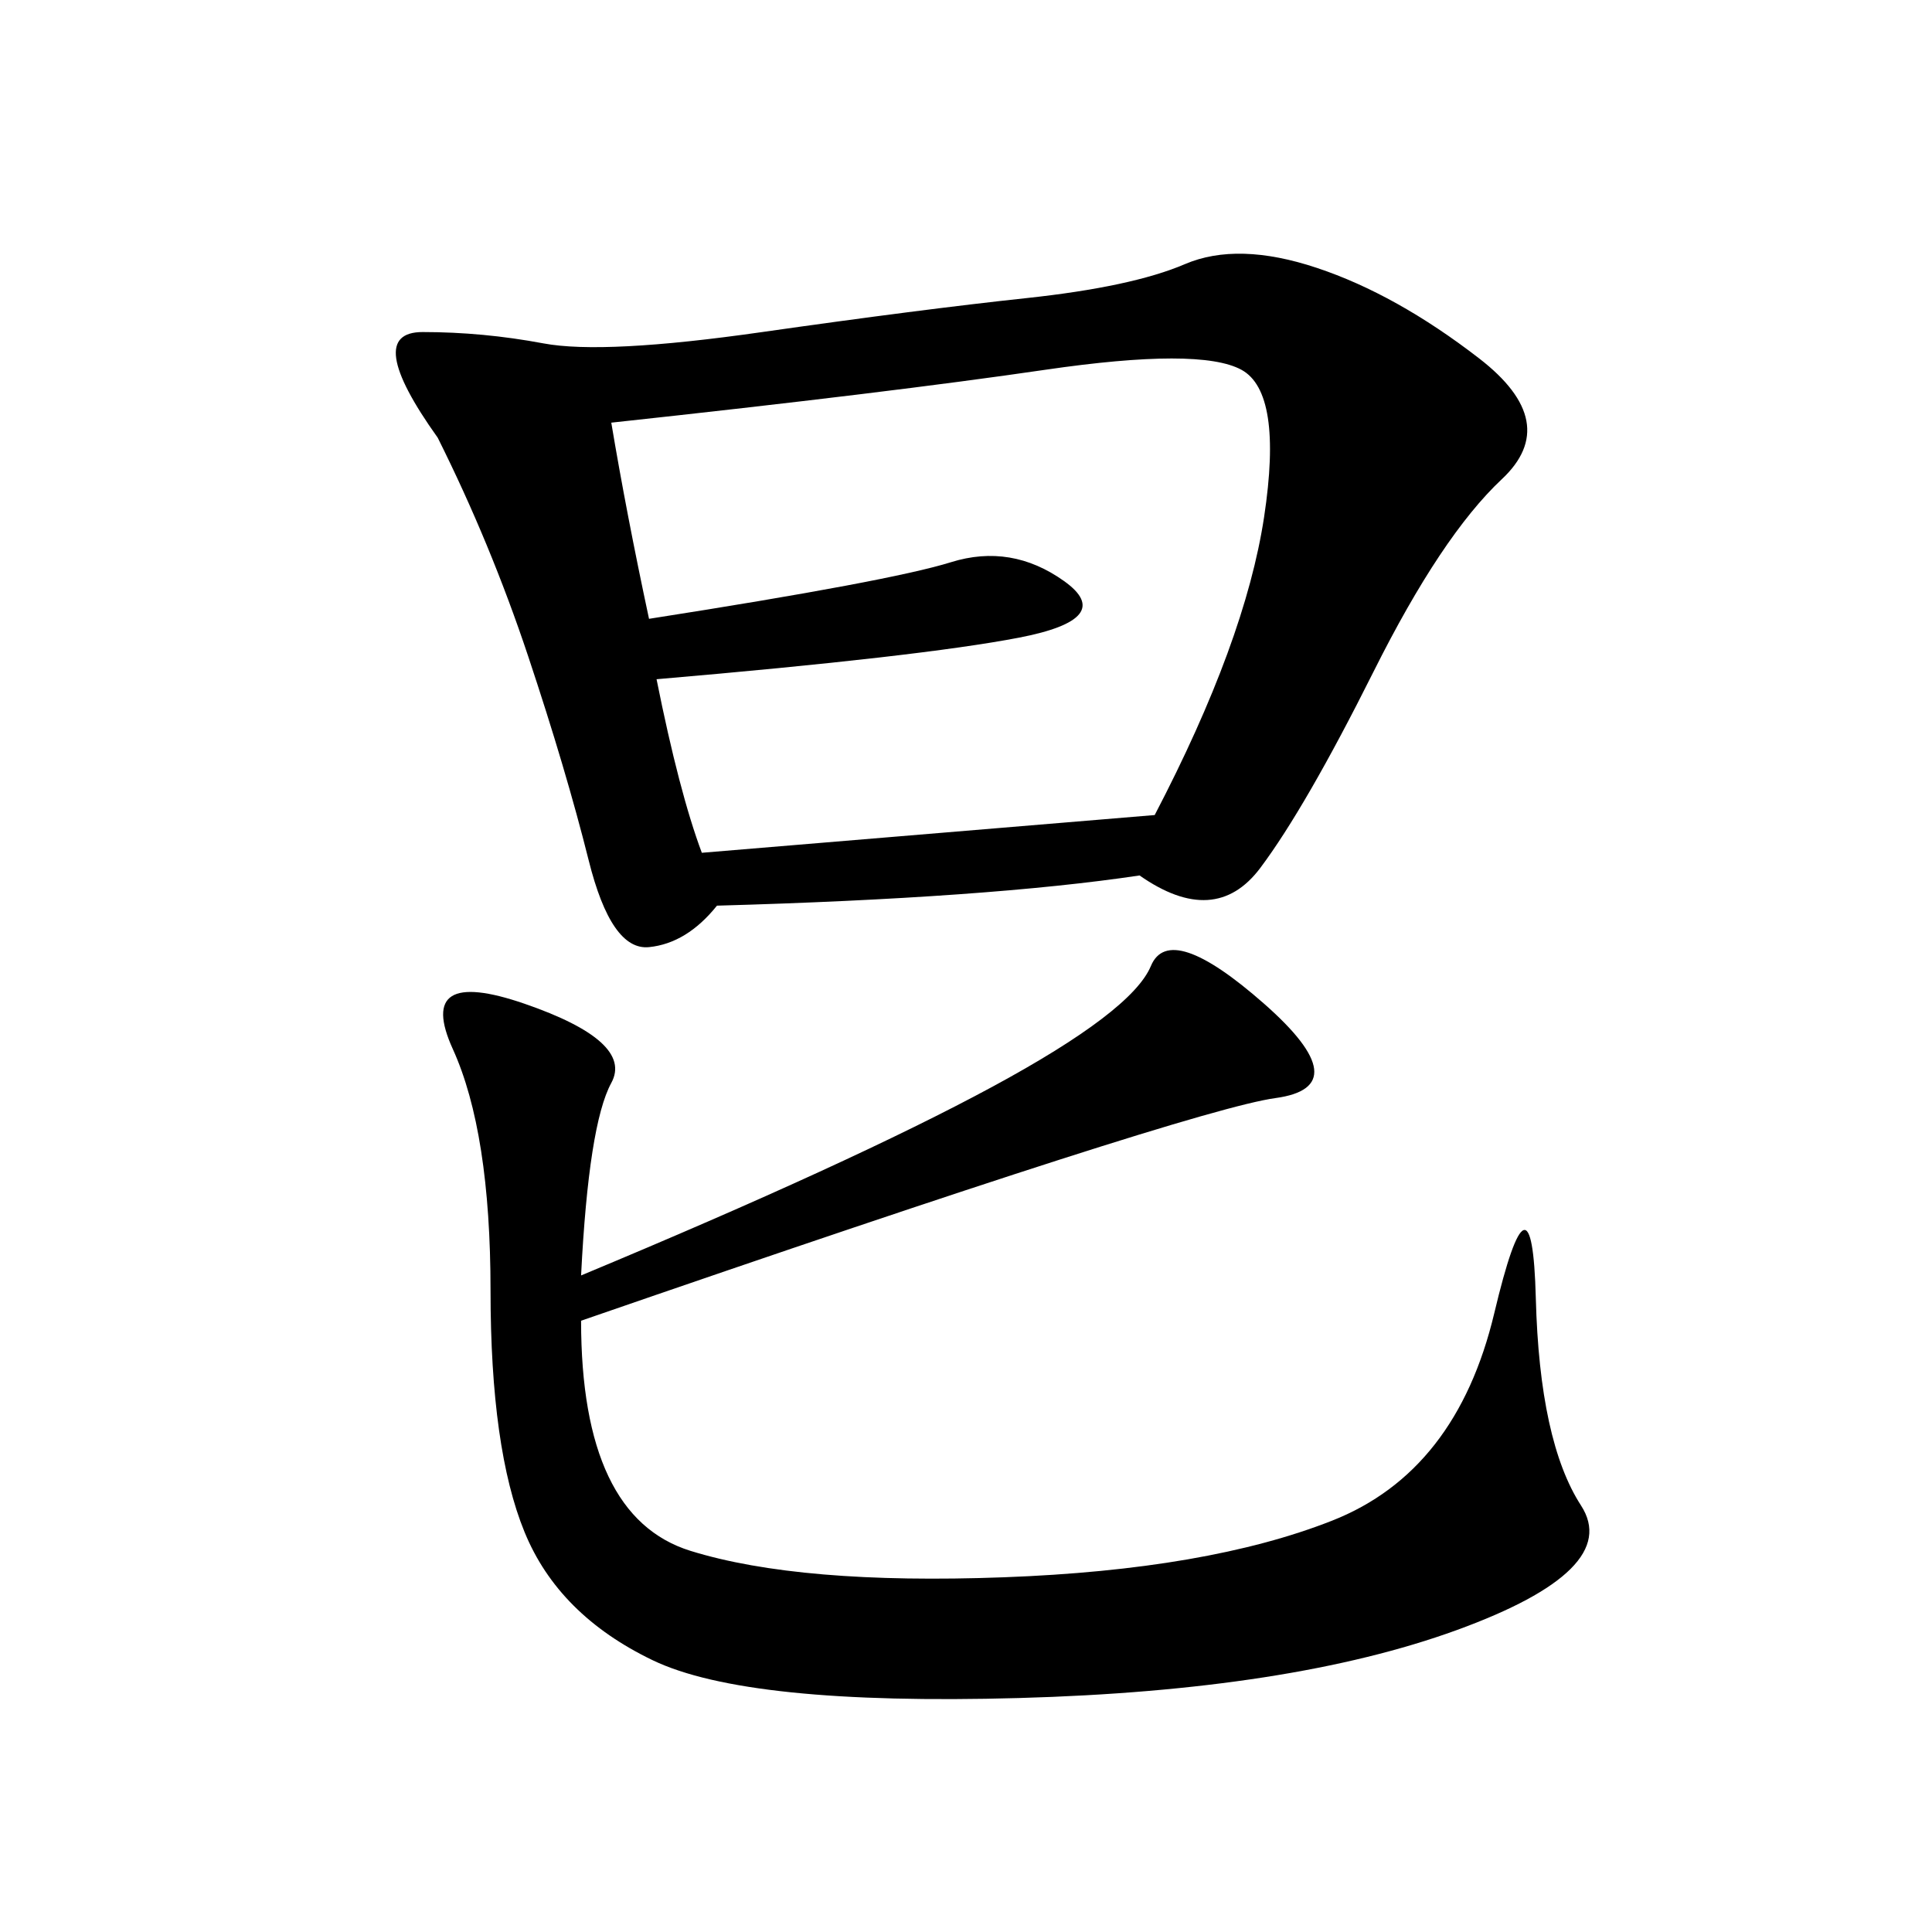
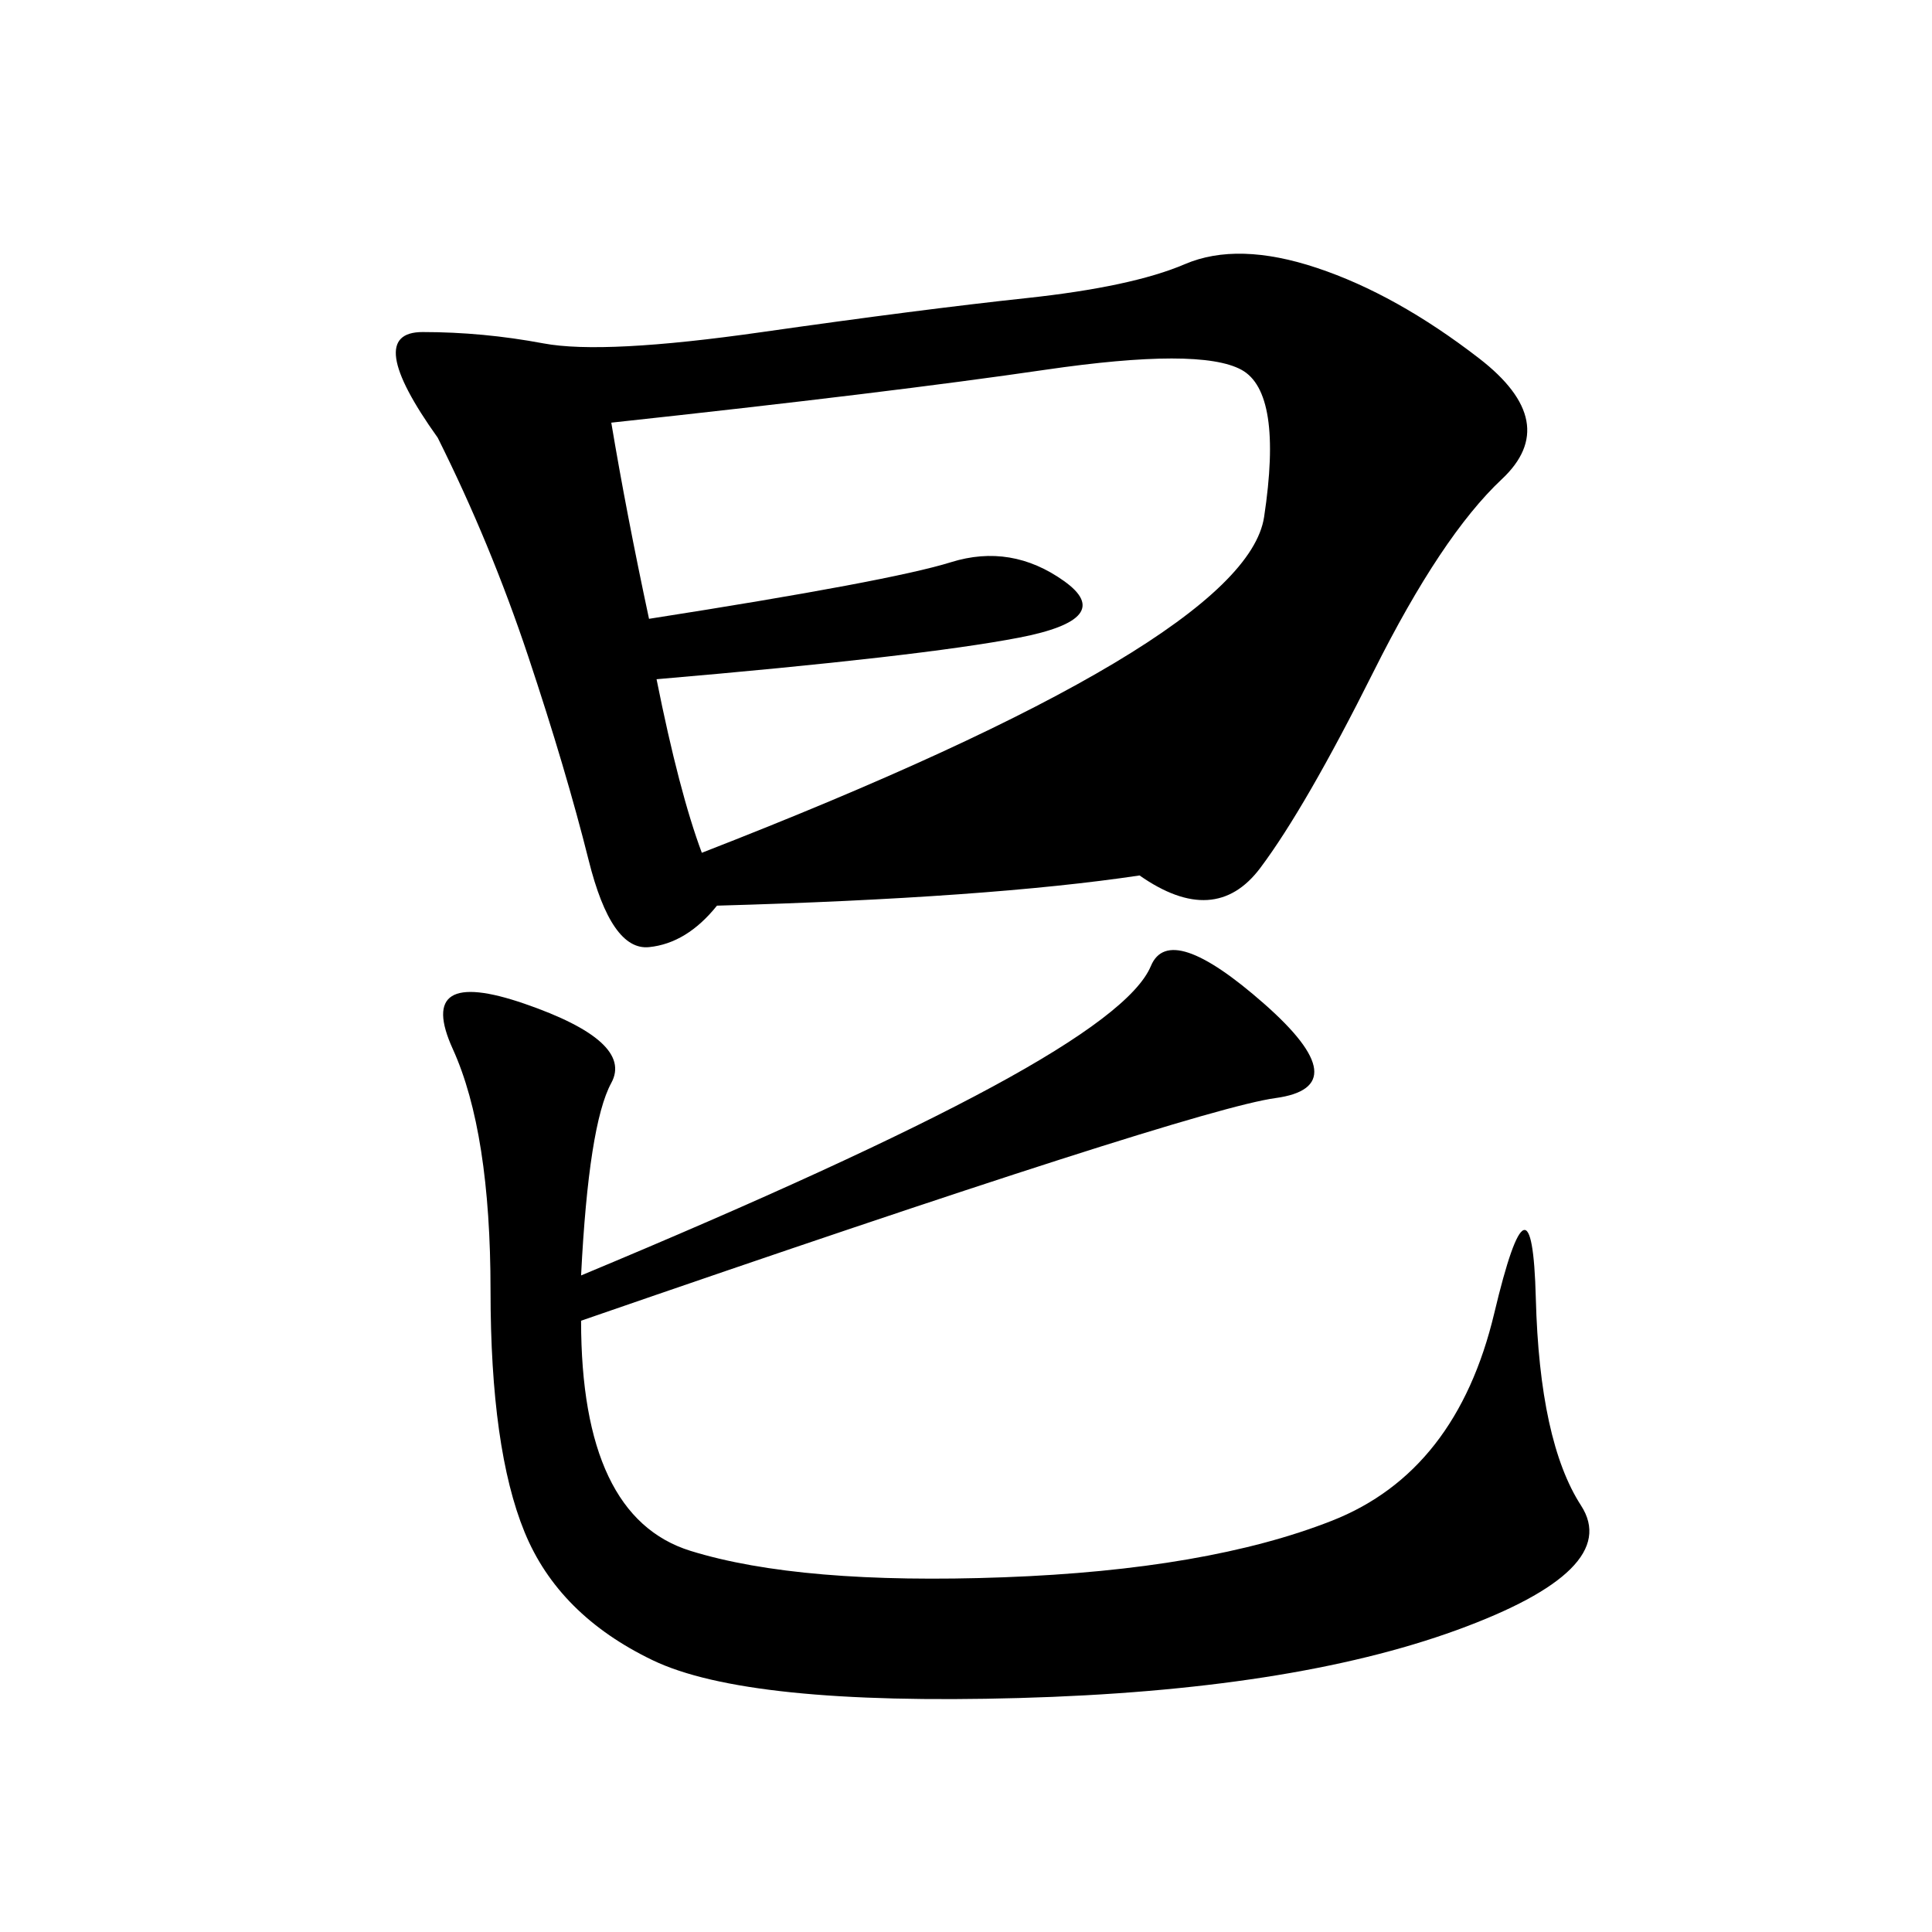
<svg xmlns="http://www.w3.org/2000/svg" width="300" height="300">
-   <path d="M176.95 135.94Q153.52 139.45 111.33 140.63L111.33 140.63Q106.64 146.48 100.78 147.07Q94.92 147.66 91.41 133.59Q87.89 119.53 82.03 101.95Q76.17 84.38 67.97 67.97L67.97 67.97Q56.25 51.56 65.63 51.56L65.63 51.56Q75 51.56 84.38 53.32Q93.75 55.08 118.36 51.56Q142.97 48.05 159.38 46.29Q175.78 44.53 183.98 41.02Q192.19 37.50 204.49 41.60Q216.80 45.70 229.69 55.66Q242.58 65.63 233.20 74.41Q223.83 83.20 213.28 104.30Q202.73 125.39 195.70 134.77Q188.67 144.14 176.95 135.94L176.95 135.94ZM90.23 198.05Q132.42 180.47 154.10 168.75Q175.78 157.03 178.71 150Q181.64 142.97 196.29 155.86Q210.94 168.75 198.05 170.51Q185.16 172.27 90.23 205.08L90.23 205.08Q90.23 235.55 107.23 240.82Q124.22 246.09 155.86 244.92Q187.50 243.75 206.84 236.13Q226.17 228.52 232.03 203.91Q237.89 179.30 238.48 201.56Q239.06 223.83 245.51 233.79Q251.95 243.75 226.17 253.13Q200.39 262.50 158.20 263.67Q116.02 264.84 101.37 257.81Q86.72 250.78 81.45 237.89Q76.17 225 76.17 200.39L76.17 200.39Q76.17 175.78 70.31 162.89Q64.45 150 81.45 155.86Q98.44 161.72 94.92 168.16Q91.41 174.61 90.23 198.05L90.23 198.05ZM100.78 96.09Q138.28 90.23 147.66 87.30Q157.03 84.38 165.23 90.23Q173.44 96.09 158.20 99.02Q142.97 101.95 101.95 105.47L101.95 105.47Q105.47 123.05 108.98 132.42L108.98 132.42L179.30 126.56Q193.36 99.61 196.29 80.27Q199.22 60.94 192.77 57.42Q186.33 53.91 162.30 57.42Q138.28 60.94 94.92 65.63L94.92 65.63Q97.27 79.69 100.78 96.09L100.78 96.09Z" />
+   <path d="M176.95 135.94Q153.52 139.45 111.33 140.63L111.33 140.63Q106.64 146.48 100.78 147.07Q94.92 147.66 91.41 133.59Q87.89 119.53 82.03 101.95Q76.17 84.38 67.97 67.97L67.97 67.97Q56.25 51.56 65.63 51.56L65.63 51.56Q75 51.56 84.38 53.32Q93.75 55.08 118.36 51.56Q142.97 48.05 159.38 46.29Q175.78 44.53 183.98 41.02Q192.19 37.50 204.49 41.60Q216.80 45.70 229.69 55.66Q242.58 65.63 233.20 74.41Q223.83 83.20 213.28 104.30Q202.73 125.39 195.70 134.77Q188.67 144.14 176.95 135.94L176.95 135.94ZM90.23 198.05Q132.42 180.47 154.10 168.75Q175.78 157.03 178.71 150Q181.64 142.97 196.29 155.86Q210.94 168.75 198.05 170.51Q185.16 172.27 90.23 205.08L90.23 205.08Q90.23 235.55 107.23 240.82Q124.22 246.09 155.86 244.92Q187.50 243.75 206.84 236.13Q226.17 228.52 232.03 203.91Q237.89 179.30 238.48 201.56Q239.06 223.83 245.51 233.79Q251.95 243.75 226.17 253.13Q200.39 262.50 158.20 263.67Q116.02 264.84 101.37 257.81Q86.72 250.78 81.45 237.89Q76.17 225 76.17 200.39L76.17 200.39Q76.17 175.78 70.31 162.89Q64.45 150 81.45 155.86Q98.44 161.72 94.92 168.16Q91.41 174.61 90.23 198.05L90.23 198.05ZM100.78 96.09Q138.28 90.23 147.66 87.30Q157.03 84.38 165.23 90.23Q173.44 96.09 158.20 99.02Q142.97 101.95 101.95 105.47L101.95 105.47Q105.47 123.05 108.98 132.42L108.98 132.42Q193.36 99.61 196.29 80.27Q199.22 60.94 192.77 57.42Q186.33 53.91 162.30 57.42Q138.28 60.94 94.92 65.63L94.92 65.63Q97.27 79.69 100.78 96.09L100.78 96.09Z" />
</svg>